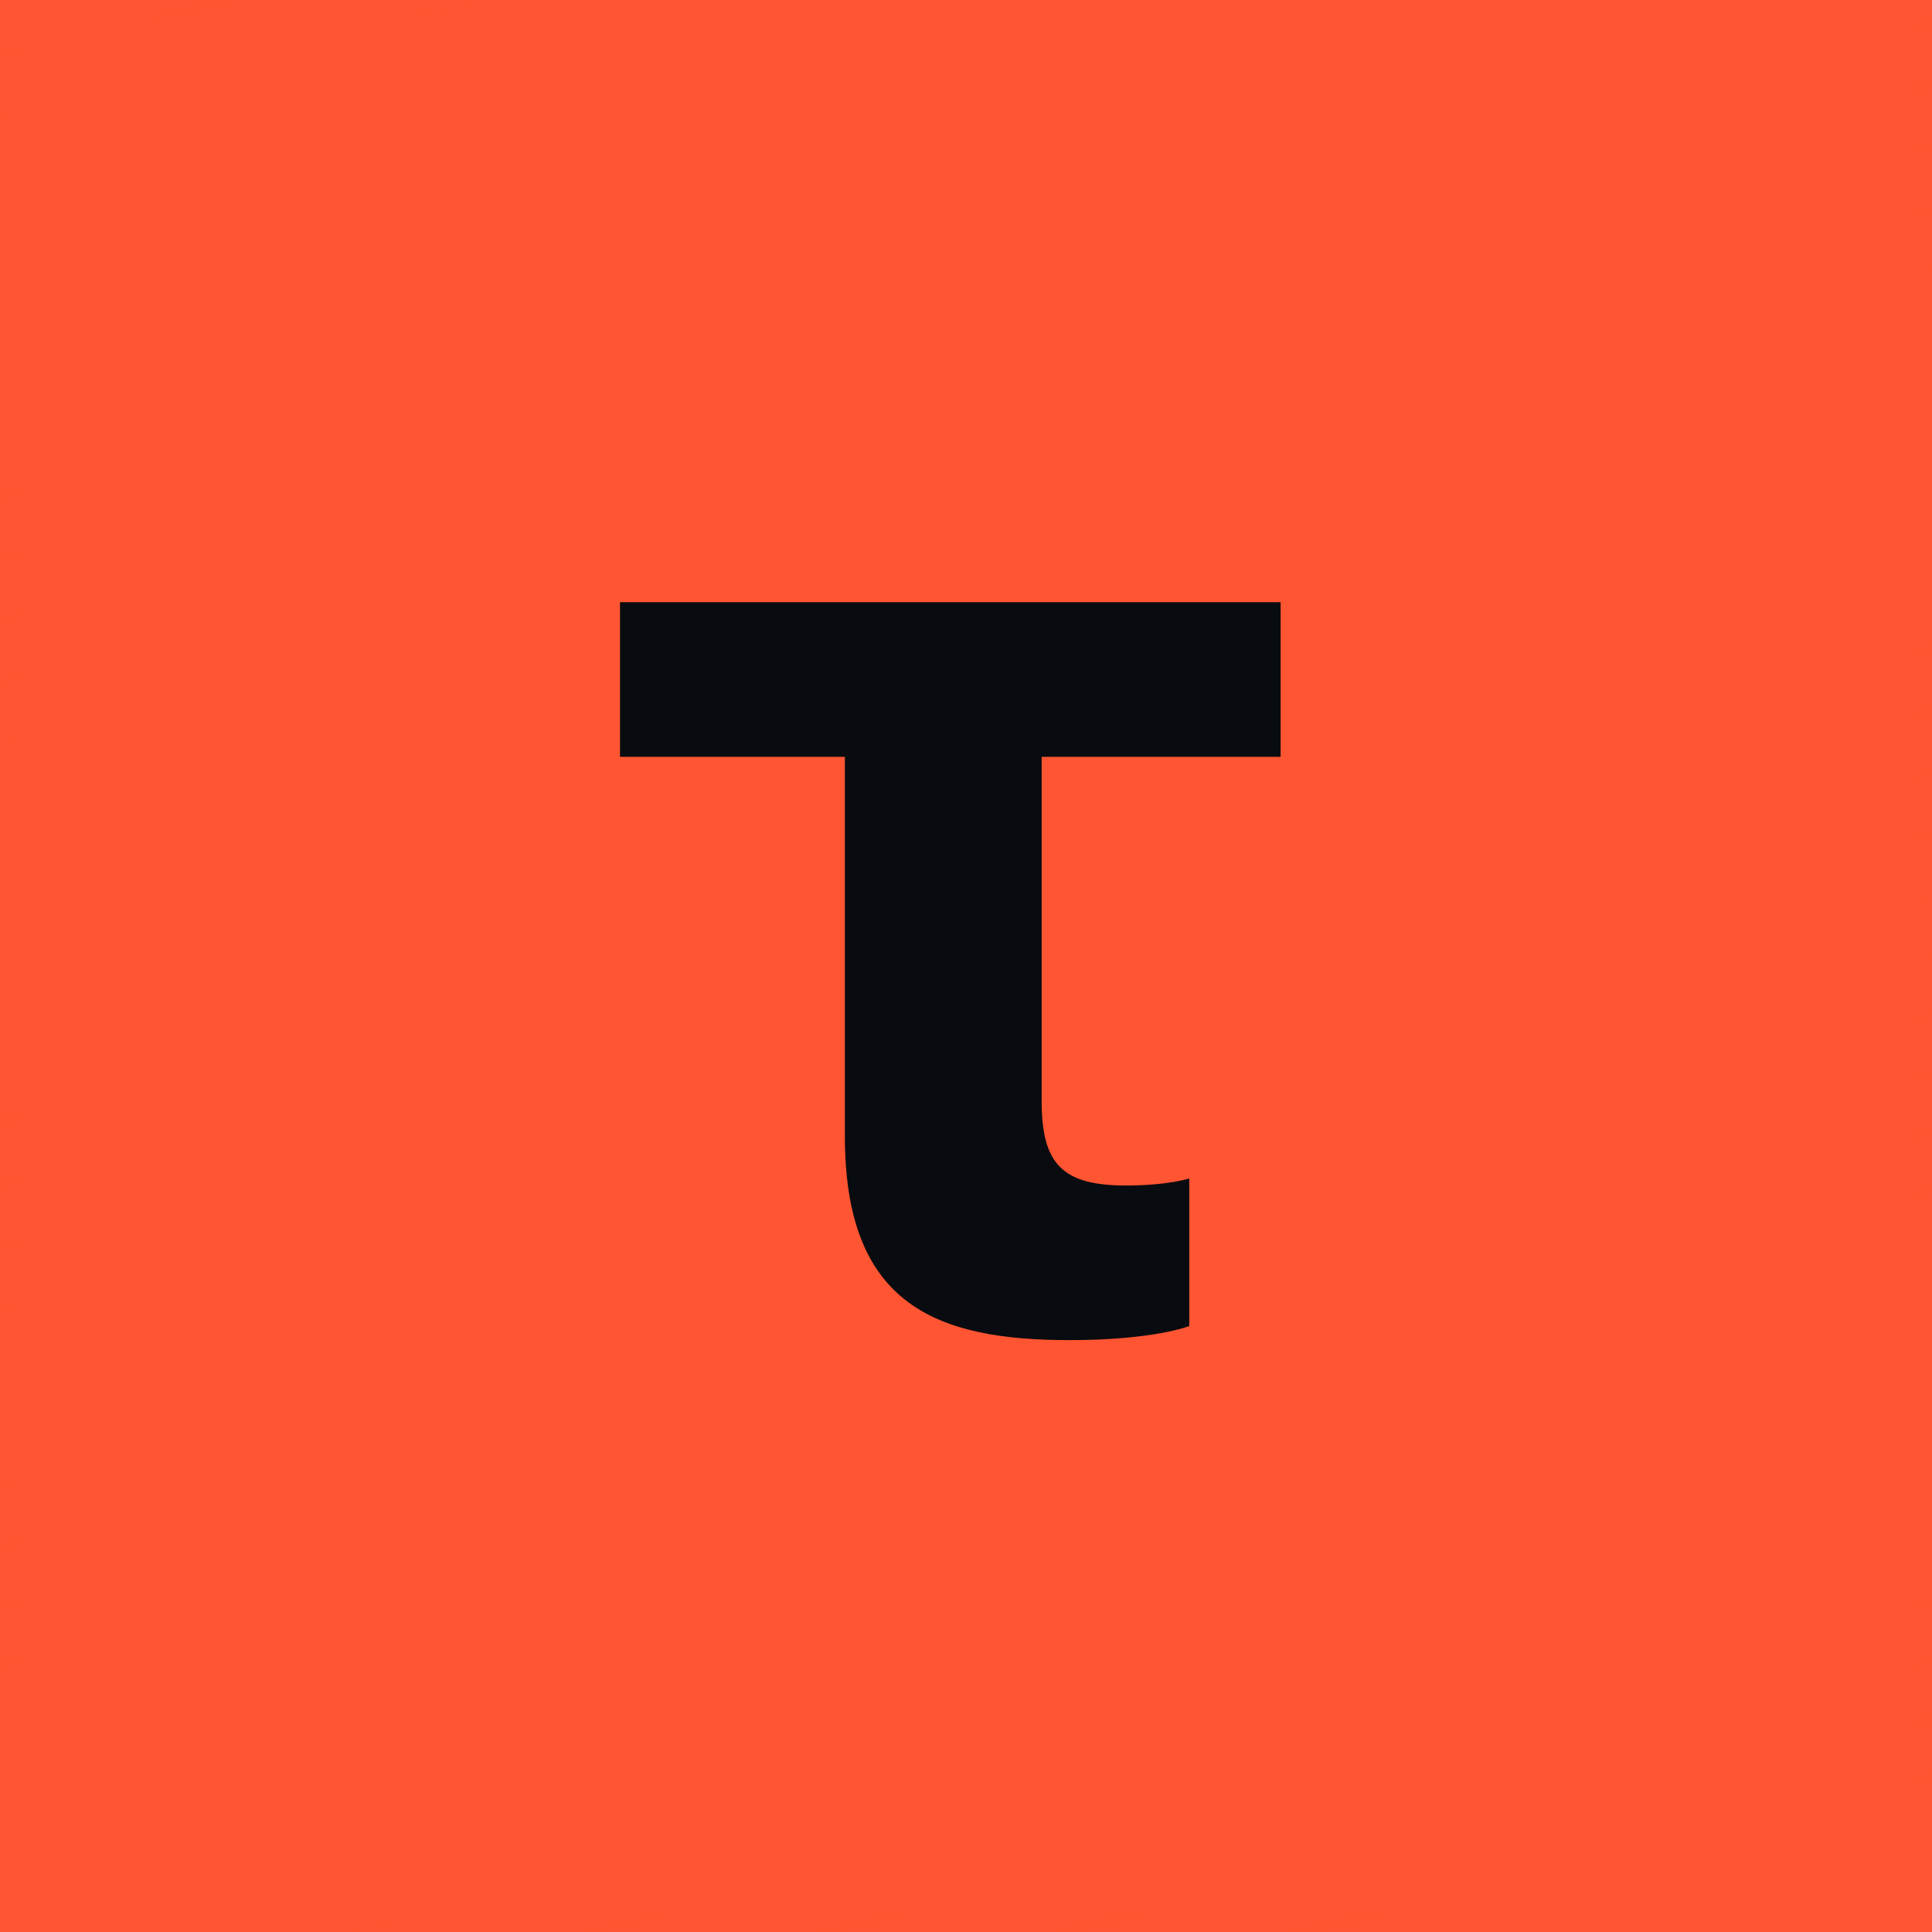
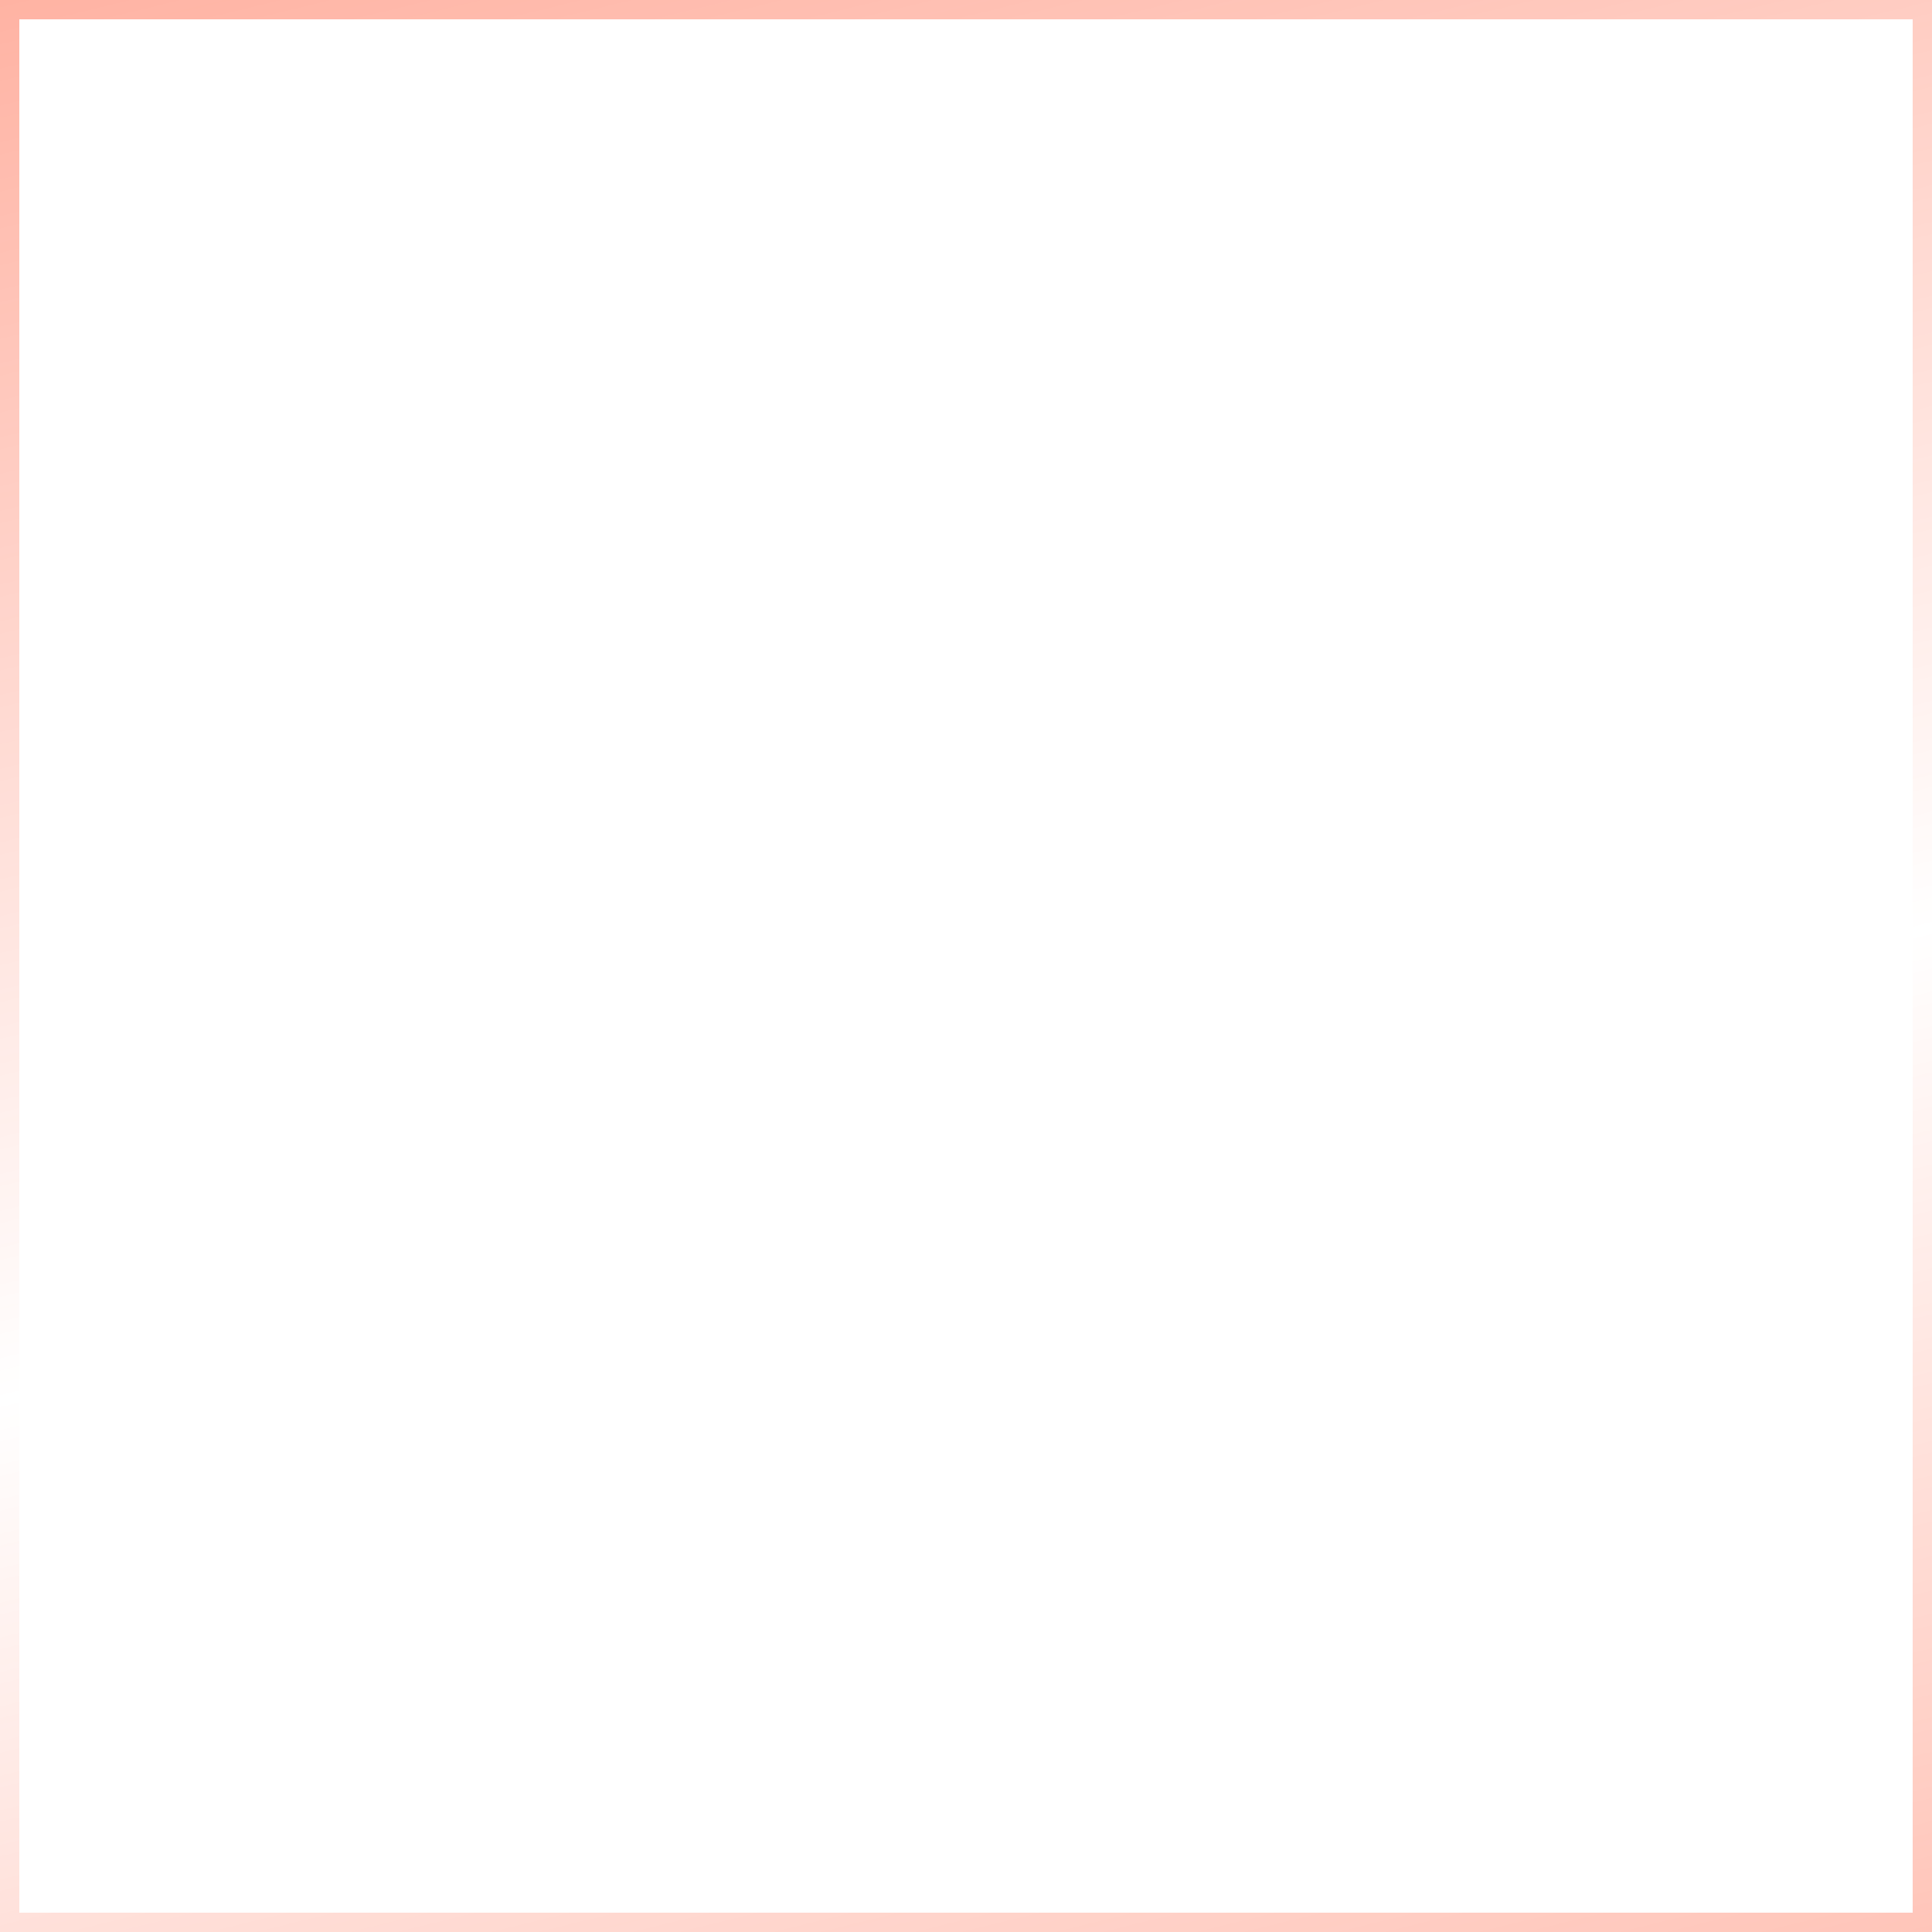
<svg xmlns="http://www.w3.org/2000/svg" width="100" height="100" viewBox="0 0 100 100" fill="none">
-   <rect width="100" height="100" fill="#080B0F" />
-   <rect width="100" height="100" fill="#FF5532" />
  <rect x="0.5" y="0.5" width="99" height="99" stroke="url(#paint0_linear_29_406)" stroke-opacity="0.6" />
-   <path d="M32.091 31.17L66.284 31.17V39.172L53.916 39.172L53.916 56.996C53.916 60.27 55.008 61.361 58.282 61.361C60.464 61.361 61.555 60.997 61.555 60.997V68.636C61.555 68.636 59.736 69.364 55.371 69.364C48.46 69.364 43.731 67.545 43.731 58.815L43.731 39.172H32.091L32.091 31.17Z" fill="#080B0F" />
  <defs>
    <linearGradient id="paint0_linear_29_406" x1="-24.348" y1="-18.75" x2="19.203" y2="159.042" gradientUnits="userSpaceOnUse">
      <stop stop-color="#FF5532" />
      <stop offset="0.516" stop-color="#FF5532" stop-opacity="0" />
      <stop offset="1" stop-color="#FF5532" />
    </linearGradient>
  </defs>
</svg>